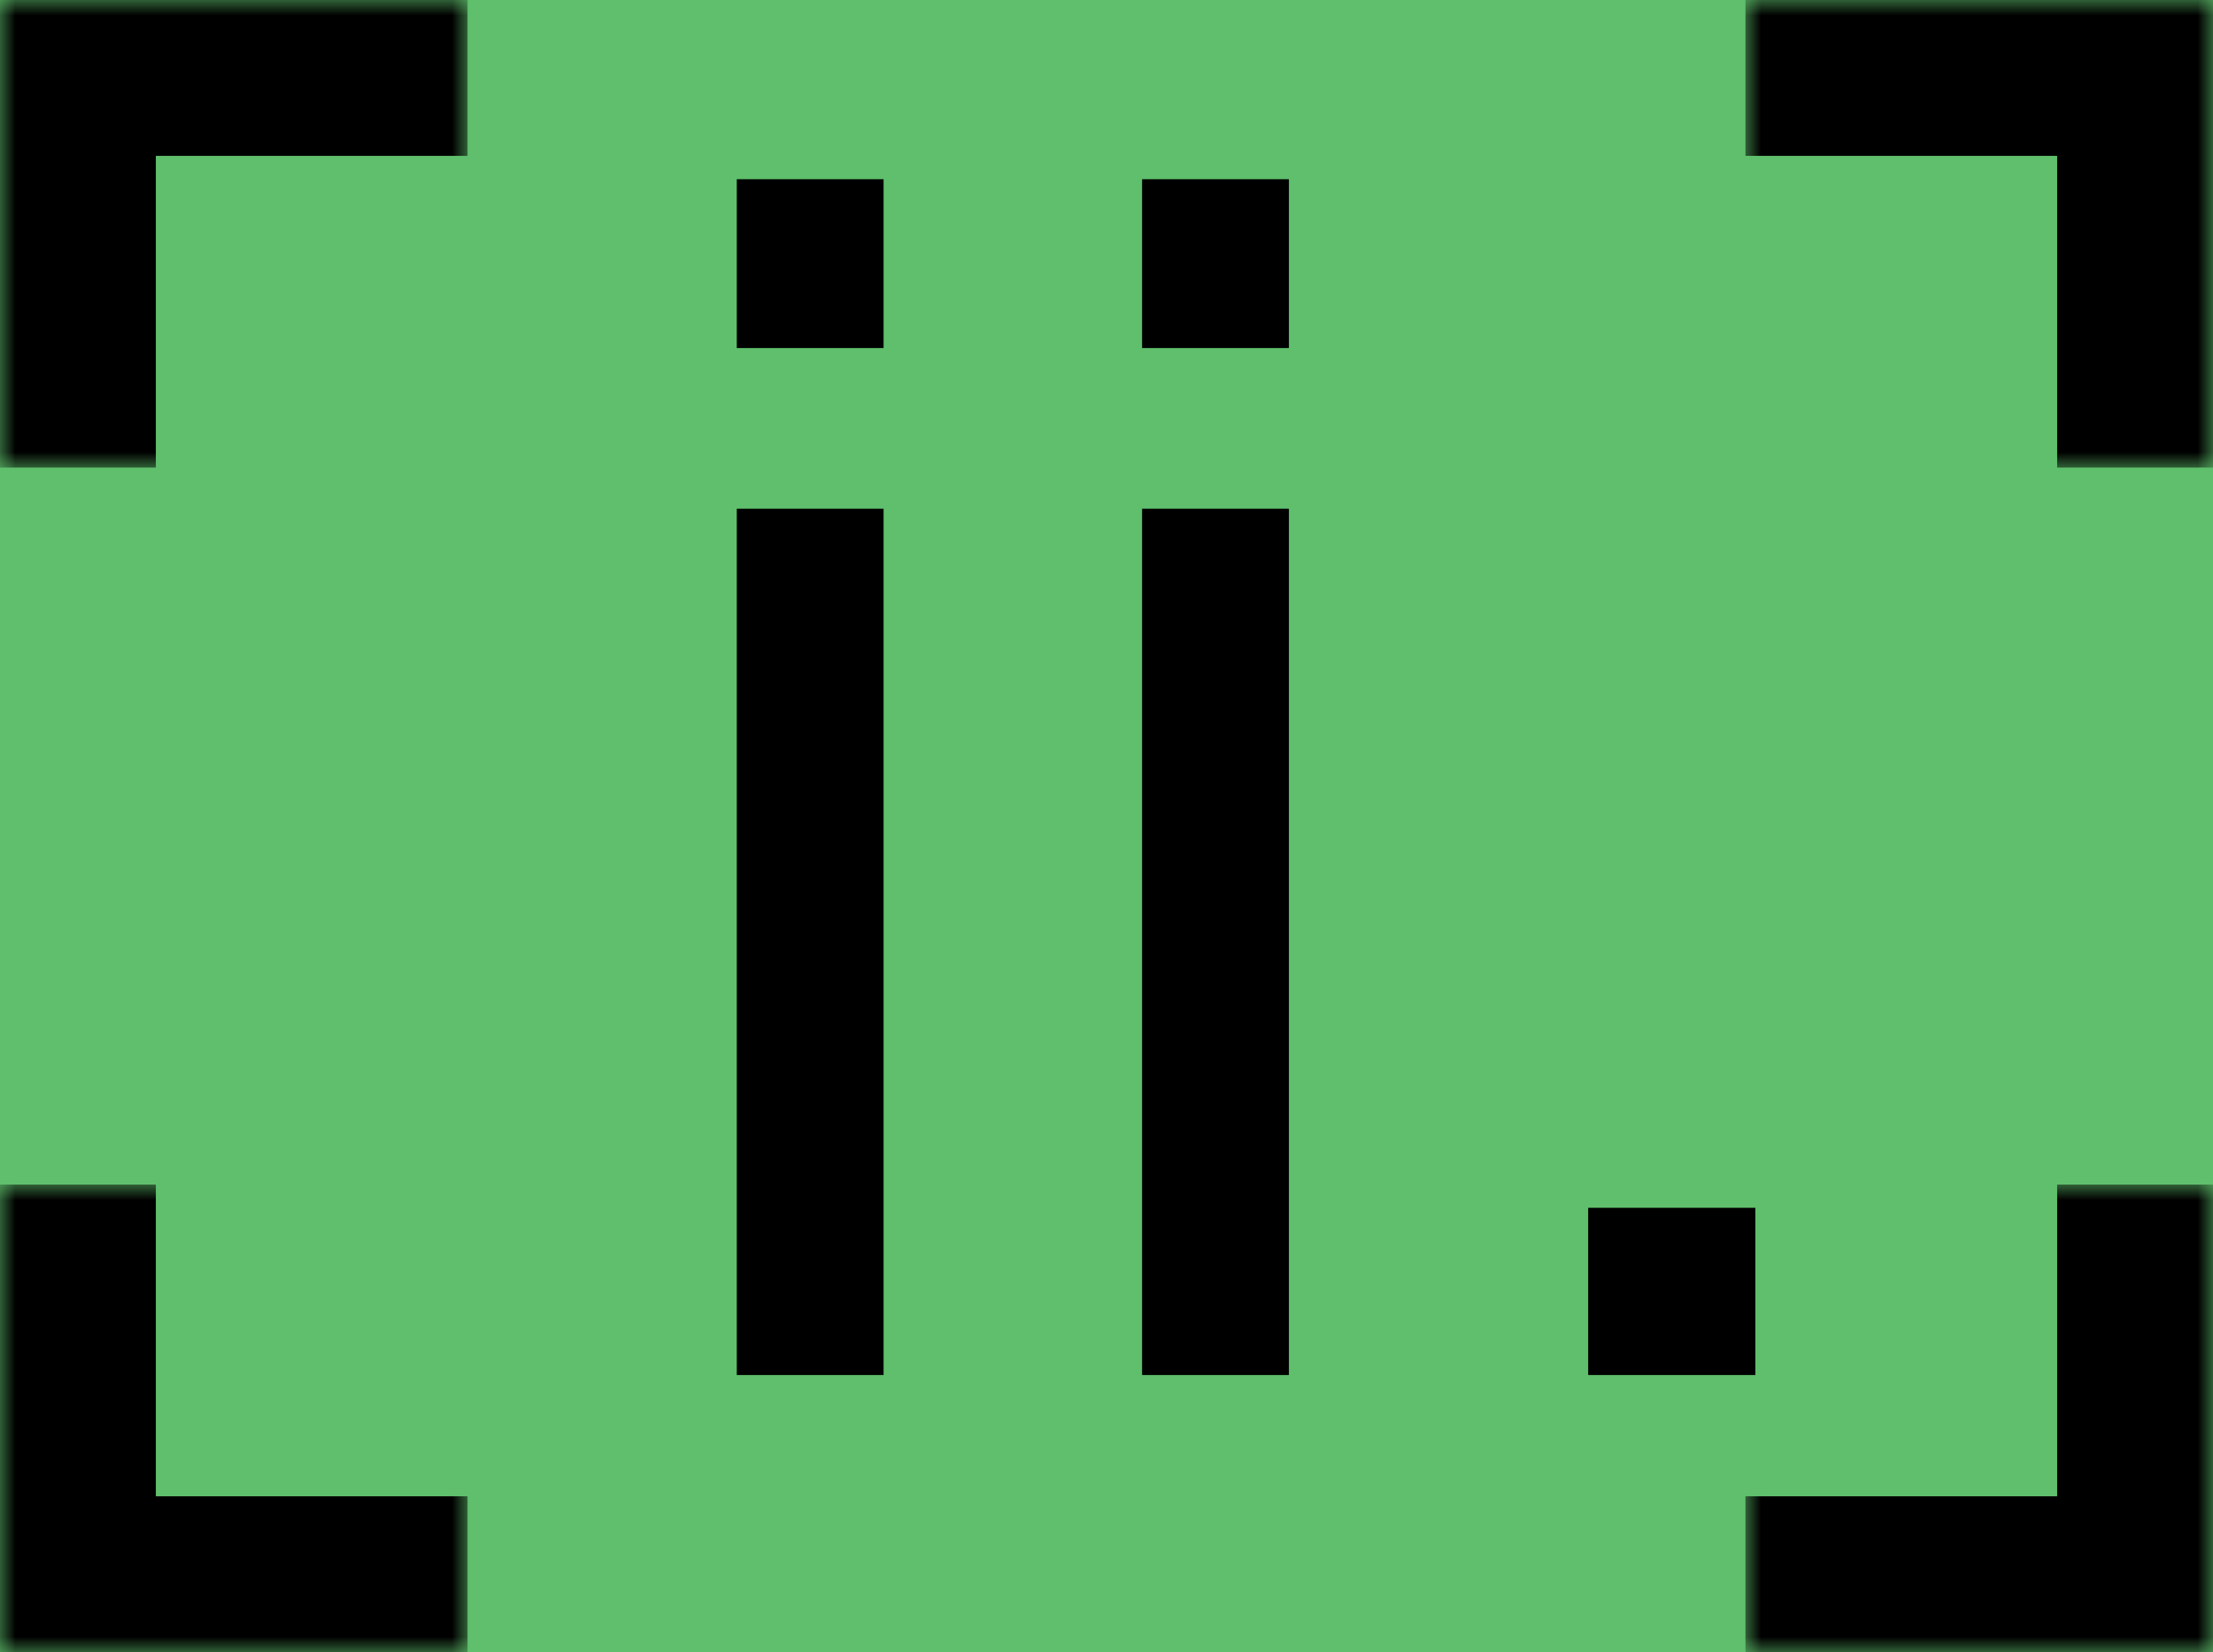
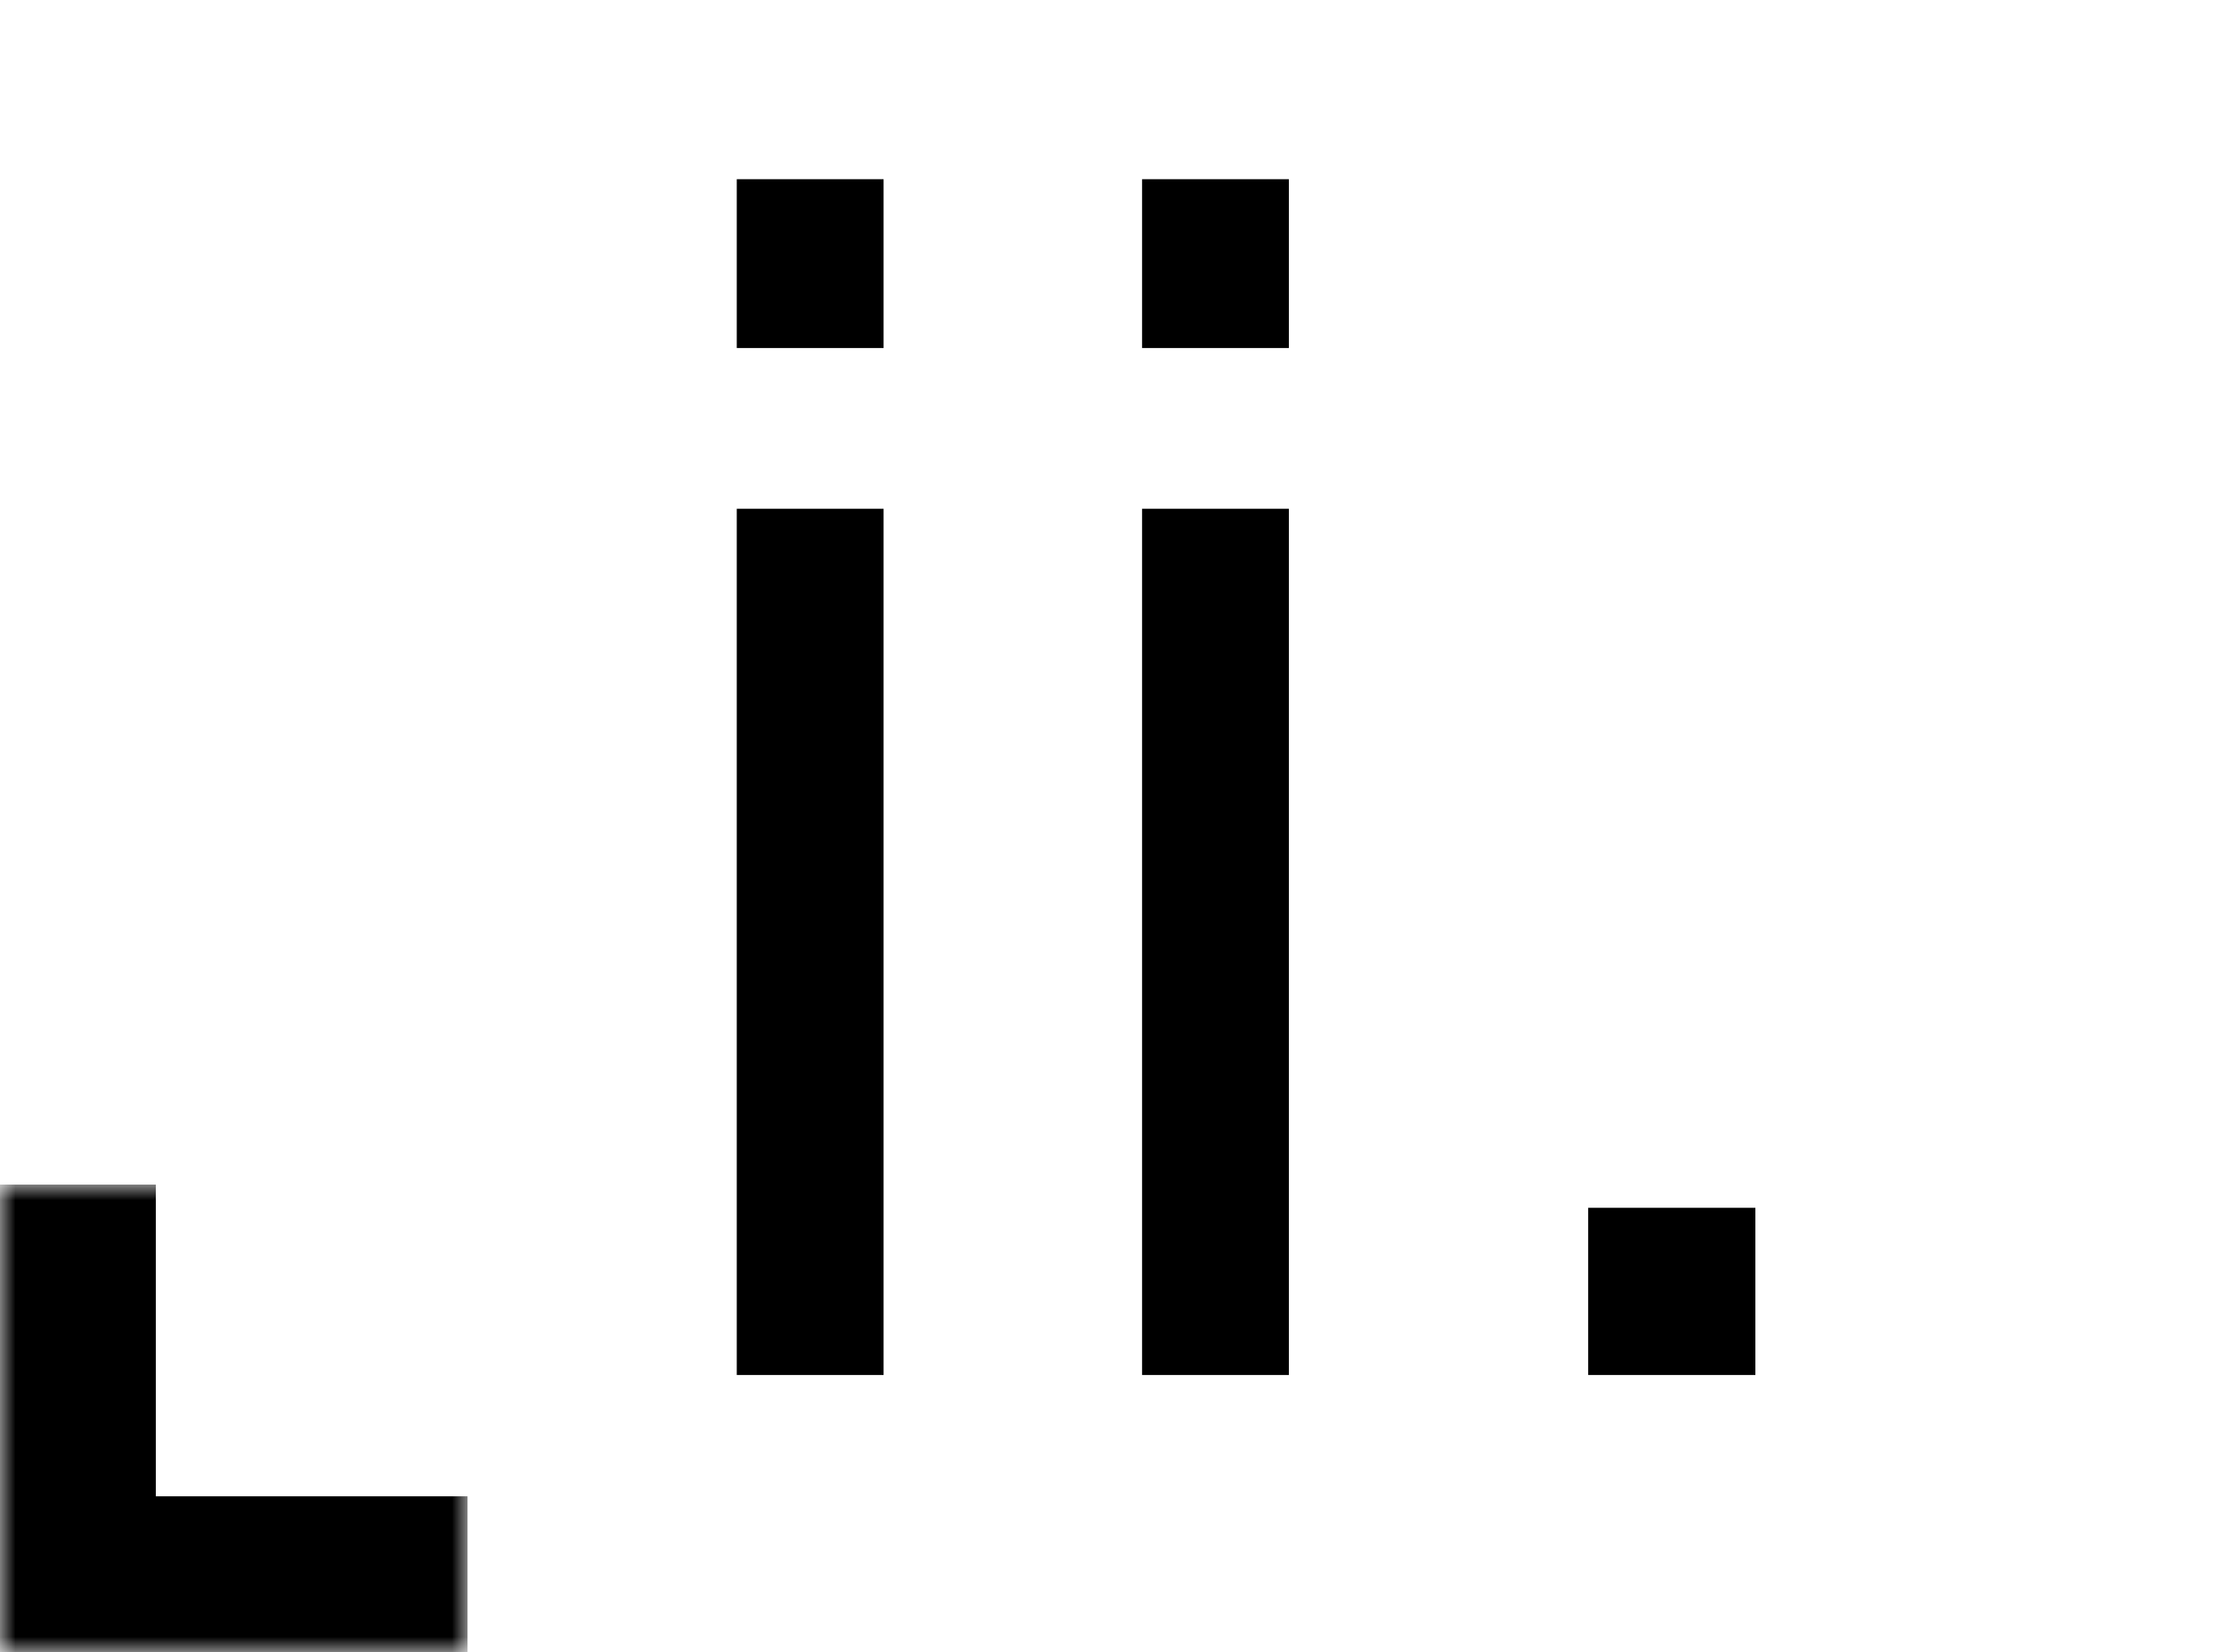
<svg xmlns="http://www.w3.org/2000/svg" width="71" height="53" viewBox="0 0 71 53" fill="none">
-   <rect width="71" height="53" fill="#5FBF6C" />
  <mask id="path-1-inside-1_316_71" fill="white">
    <path d="M71 0L71 15L56 15L56 -6.55671e-07L71 0Z" />
  </mask>
-   <path d="M71 0L76 2.18557e-07L76 -5L71 -5L71 0ZM71 0L66 -2.18557e-07L66 15L71 15L76 15L76 2.18557e-07L71 0ZM56 -6.55671e-07L56 5L71 5L71 0L71 -5L56 -5L56 -6.55671e-07Z" fill="black" mask="url(#path-1-inside-1_316_71)" />
  <mask id="path-3-inside-2_316_71" fill="white">
-     <path d="M71 53L71 38L56 38L56 53L71 53Z" />
-   </mask>
-   <path d="M71 53L76 53L76 58L71 58L71 53ZM71 53L66 53L66 38L71 38L76 38L76 53L71 53ZM56 53L56 48L71 48L71 53L71 58L56 58L56 53Z" fill="black" mask="url(#path-3-inside-2_316_71)" />
+     </mask>
  <mask id="path-5-inside-3_316_71" fill="white">
-     <path d="M0 0H15V15H0V0Z" />
-   </mask>
-   <path d="M0 0V-5H-5V0H0ZM0 0V5H15V0V-5H0V0ZM0 15H5V0H0H-5V15H0Z" fill="black" mask="url(#path-5-inside-3_316_71)" />
+     </mask>
+   <path d="M0 0V-5H-5V0H0ZM0 0V5H15V0V-5H0V0ZM0 15V0H0H-5V15H0Z" fill="black" mask="url(#path-5-inside-3_316_71)" />
  <mask id="path-7-inside-4_316_71" fill="white">
    <path d="M0 53H15V38H0V53Z" />
  </mask>
  <path d="M0 53V58H-5V53H0ZM0 53V48H15V53V58H0V53ZM0 38H5V53H0H-5V38H0Z" fill="black" mask="url(#path-7-inside-4_316_71)" />
  <path d="M23.638 11.165V5.749H28.348V11.165H23.638ZM23.638 44.109V16.32H28.348V44.109H23.638ZM36.642 11.165V5.749H41.352V11.165H36.642ZM36.642 44.109V16.32H41.352V44.109H36.642ZM50.954 44.109V38.745H56.318V44.109H50.954Z" fill="black" />
</svg>